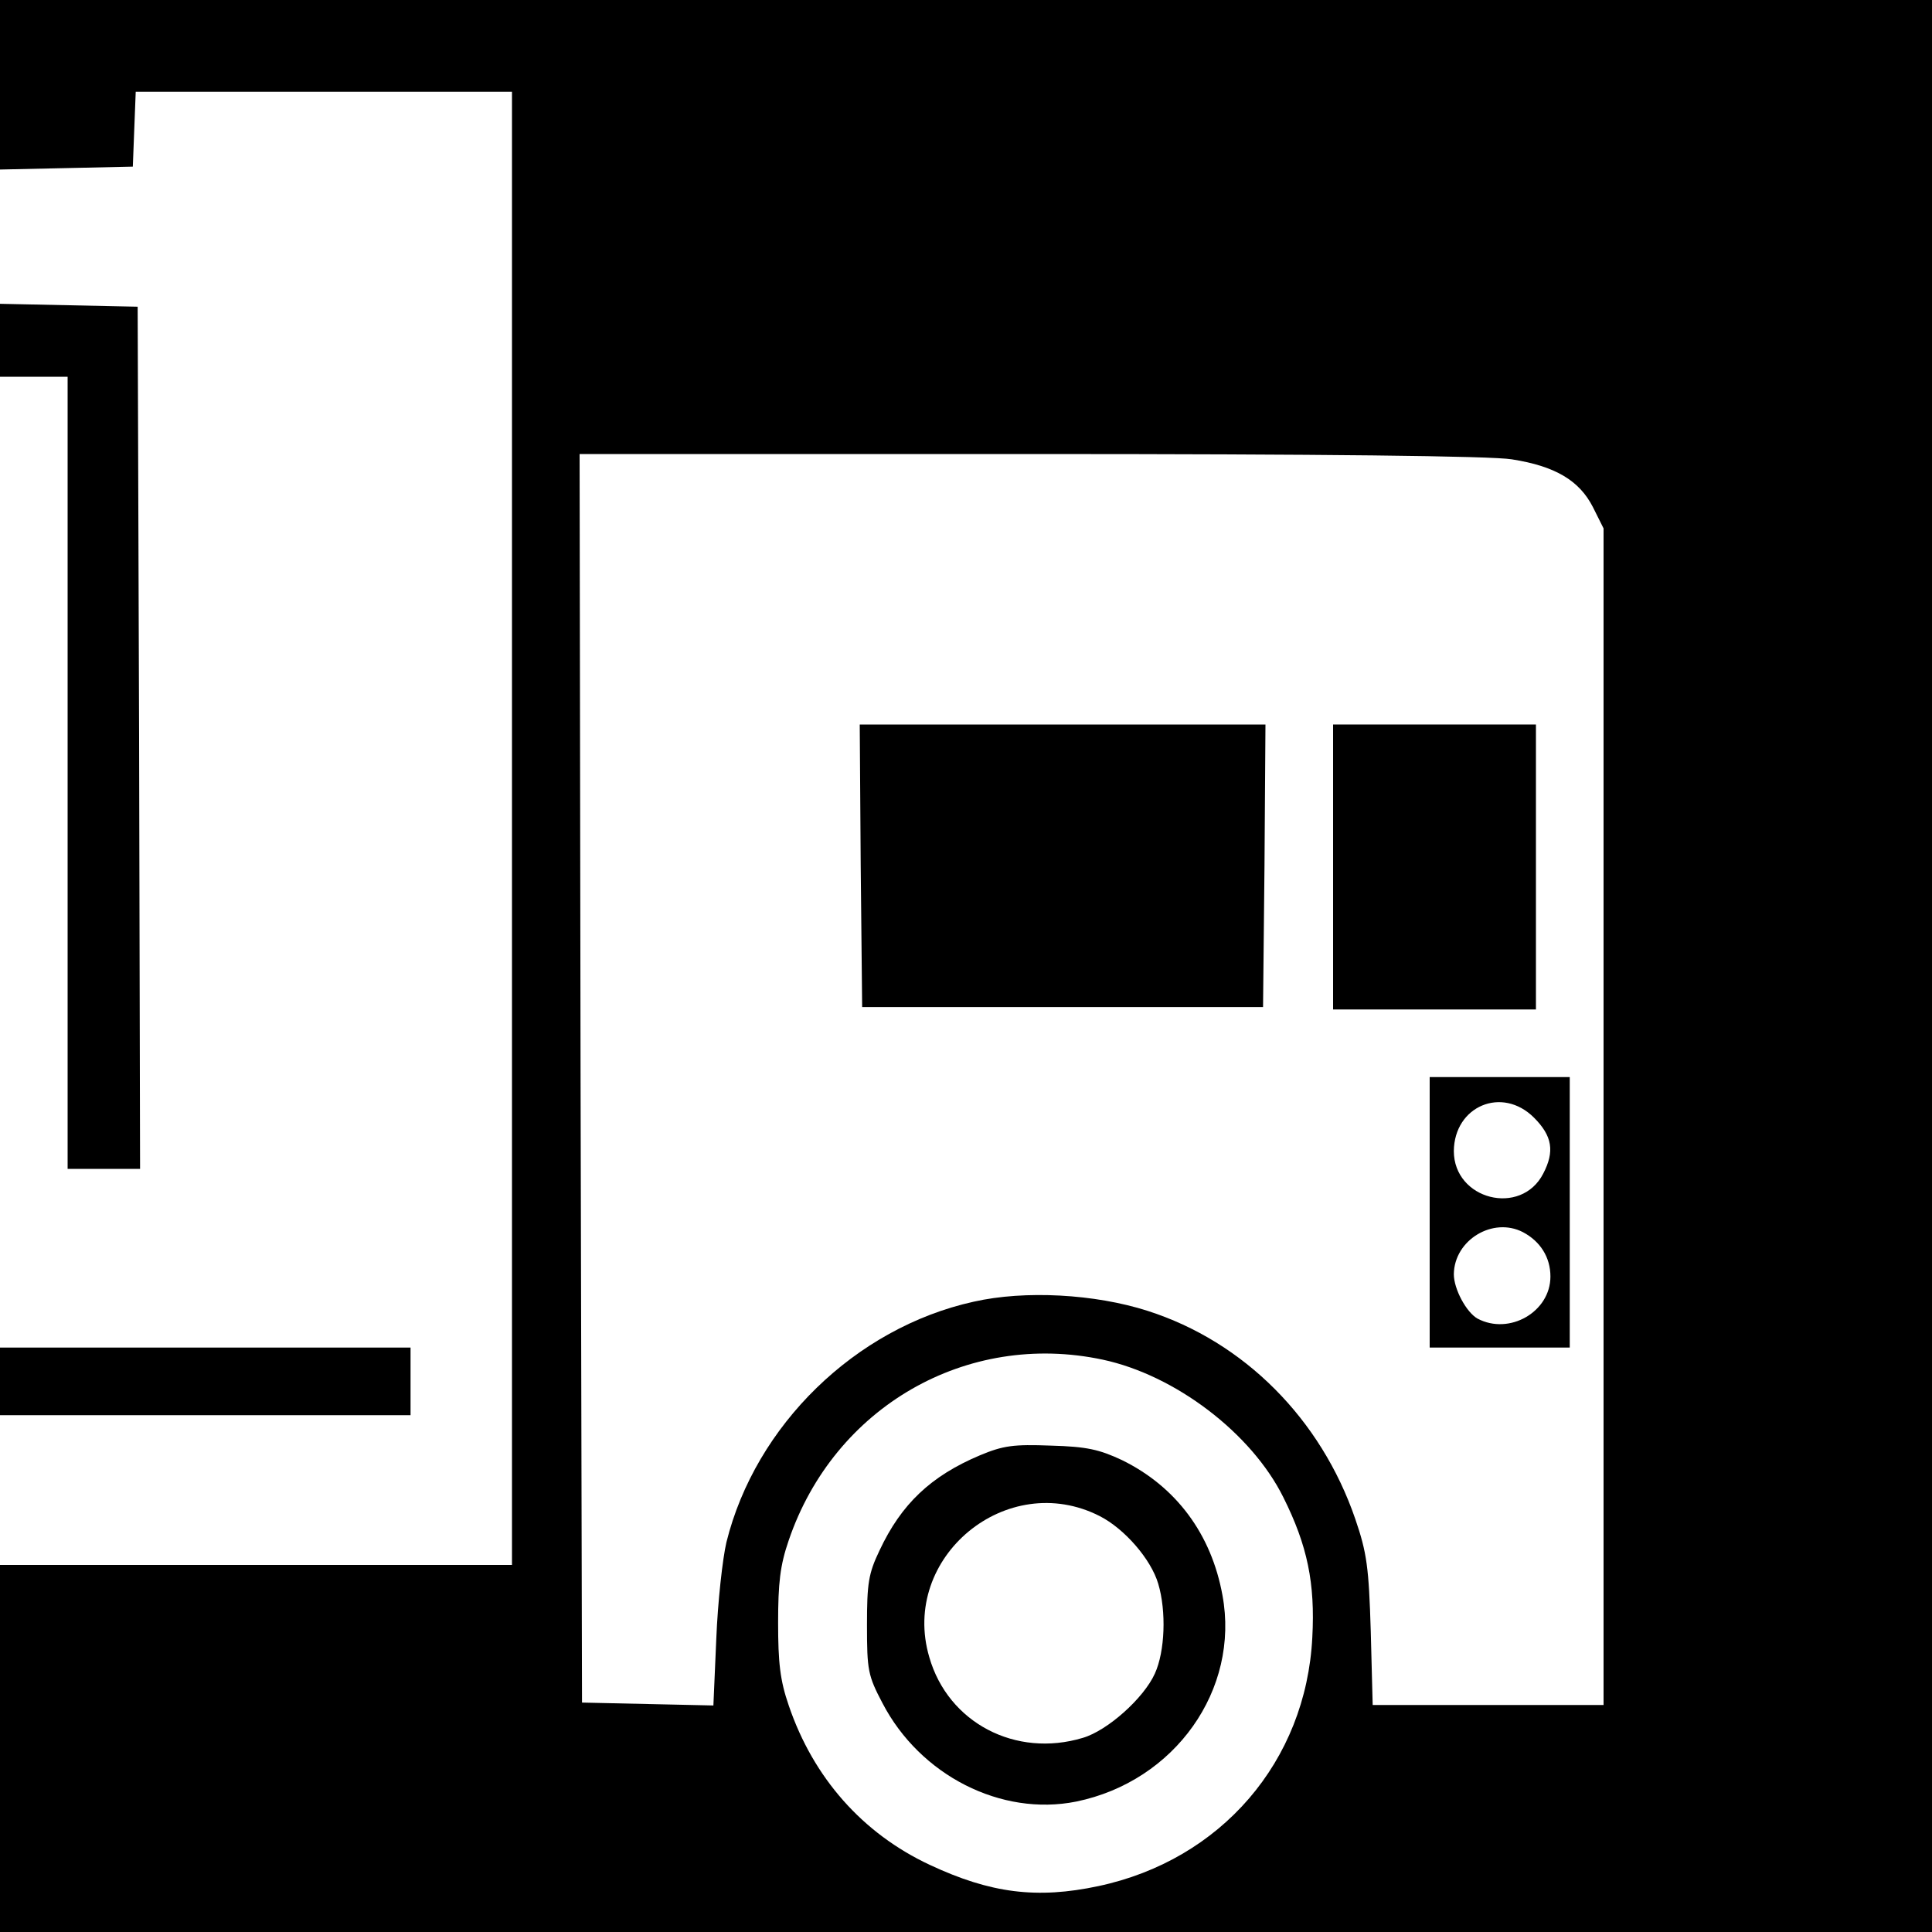
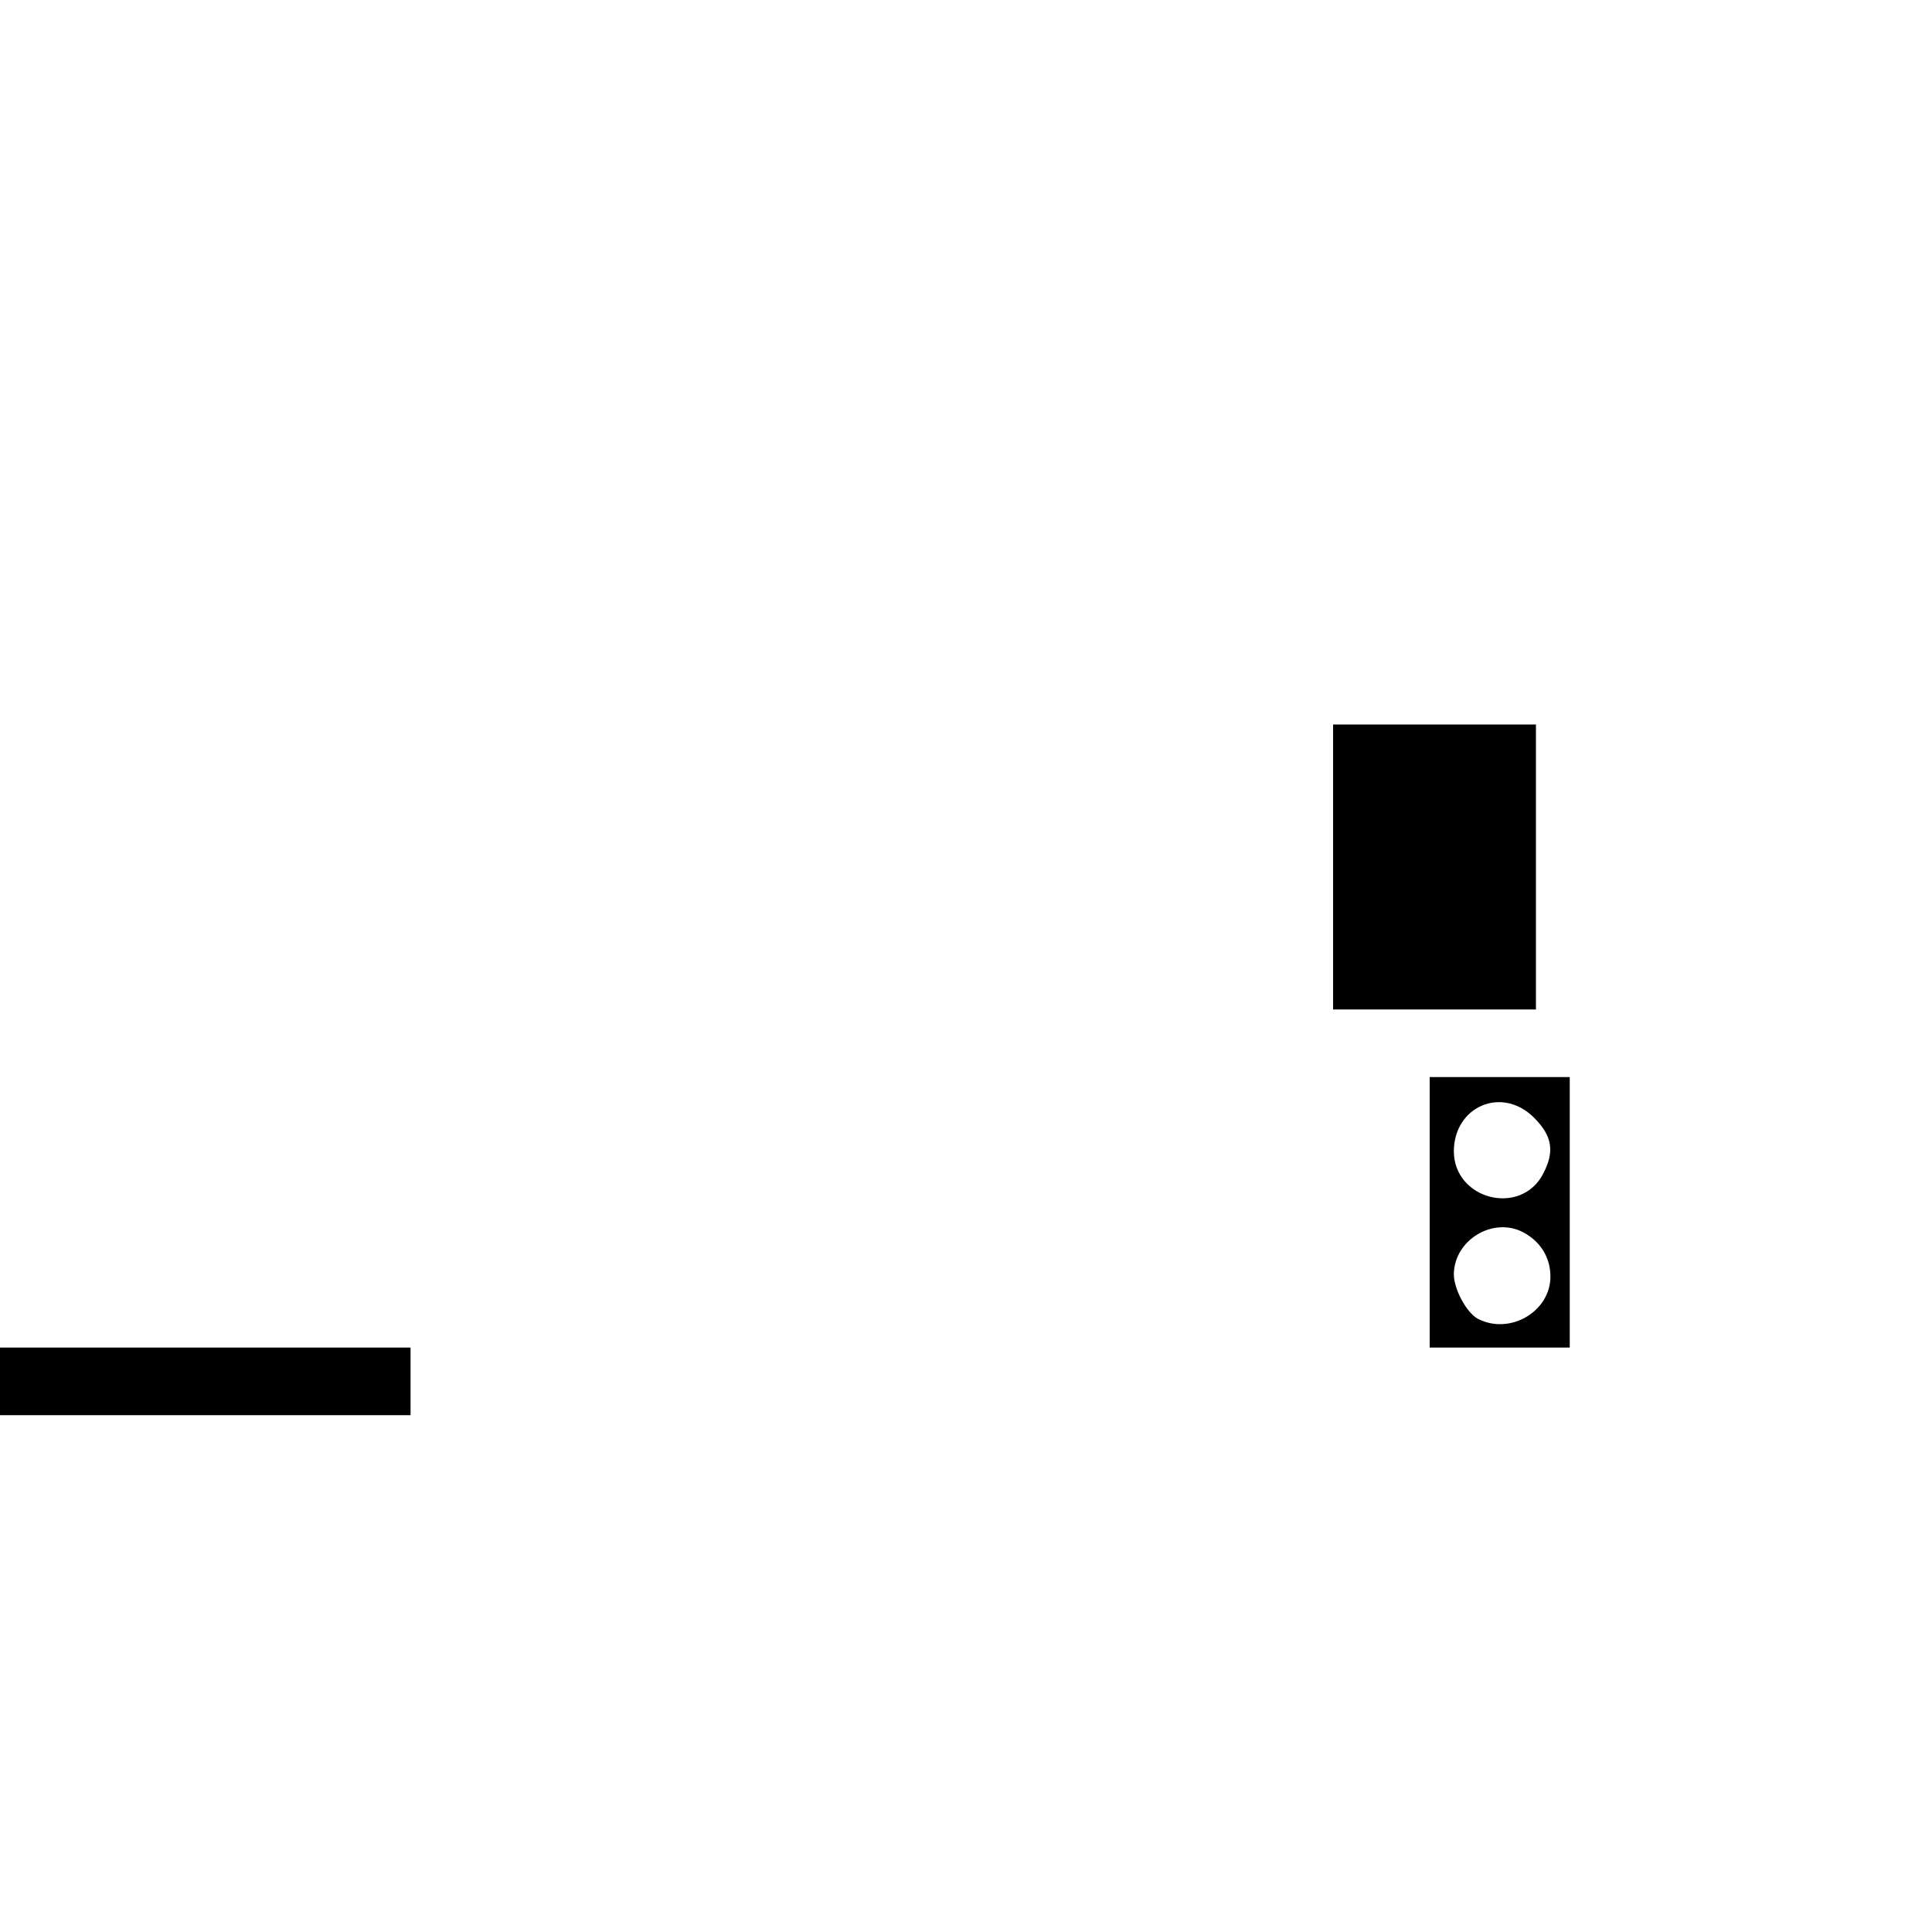
<svg xmlns="http://www.w3.org/2000/svg" version="1.0" width="400pt" height="400pt" viewBox="0 0 400 400" preserveAspectRatio="xMidYMid meet">
  <g transform="translate(0,400) scale(0.1,-0.1)" fill="#000000" stroke="none">
-     <path d="M0 3825 l0 -176 138 3 137 3 3 78 3 77 389 0 390 0 0 -1525 0 -1525 -530 0 -530 0 0 -380 0 -380 2000 0 2000 0 0 2000 0 2000 -2000 0 -2000 0 0 -175z m3130 -776 c90 -14 140 -44 168 -99 l22 -44 0 -1218 0 -1218 -239 0 -239 0 -4 153 c-4 132 -8 162 -32 232 -71 207 -230 367 -430 431 -109 35 -254 43 -360 19 -245 -54 -452 -256 -512 -498 -8 -34 -18 -124 -21 -200 l-6 -138 -136 3 -136 3 -3 1293 -2 1292 932 0 c606 0 956 -4 998 -11z m-847 -1864 c150 -32 308 -152 374 -285 50 -100 66 -178 60 -290 -13 -257 -189 -461 -443 -515 -127 -27 -223 -15 -349 44 -139 65 -241 180 -292 330 -18 52 -22 89 -22 171 0 82 4 119 22 171 94 276 368 434 650 374z" />
-     <path d="M1782 2208 l3 -293 415 0 415 0 3 293 2 292 -420 0 -420 0 2 -292z" />
-     <path d="M2760 2205 l0 -295 210 0 210 0 0 295 0 295 -210 0 -210 0 0 -295z" />
+     <path d="M2760 2205 l0 -295 210 0 210 0 0 295 0 295 -210 0 -210 0 0 -295" />
    <path d="M2960 1490 l0 -280 145 0 145 0 0 280 0 280 -145 0 -145 0 0 -280z m216 196 c38 -38 43 -70 19 -116 -46 -89 -185 -54 -185 47 1 93 100 135 166 69z m-23 -237 c36 -19 57 -52 57 -92 0 -73 -85 -122 -151 -87 -23 13 -49 61 -49 92 1 71 81 119 143 87z" />
-     <path d="M2029 987 c-102 -43 -163 -101 -208 -197 -23 -48 -26 -68 -26 -155 0 -93 2 -104 32 -161 78 -150 246 -235 401 -204 205 42 339 232 303 427 -23 127 -96 225 -208 280 -47 22 -73 28 -147 30 -78 3 -99 0 -147 -20z m248 -126 c51 -26 106 -89 121 -140 17 -57 14 -140 -7 -186 -23 -51 -98 -118 -149 -133 -139 -42 -279 31 -318 167 -61 207 161 390 353 292z" />
-     <path d="M0 3295 l0 -75 70 0 70 0 0 -820 0 -820 75 0 75 0 -2 893 -3 892 -142 3 -143 3 0 -76z" />
    <path d="M0 1140 l0 -70 425 0 425 0 0 70 0 70 -425 0 -425 0 0 -70z" />
  </g>
</svg>